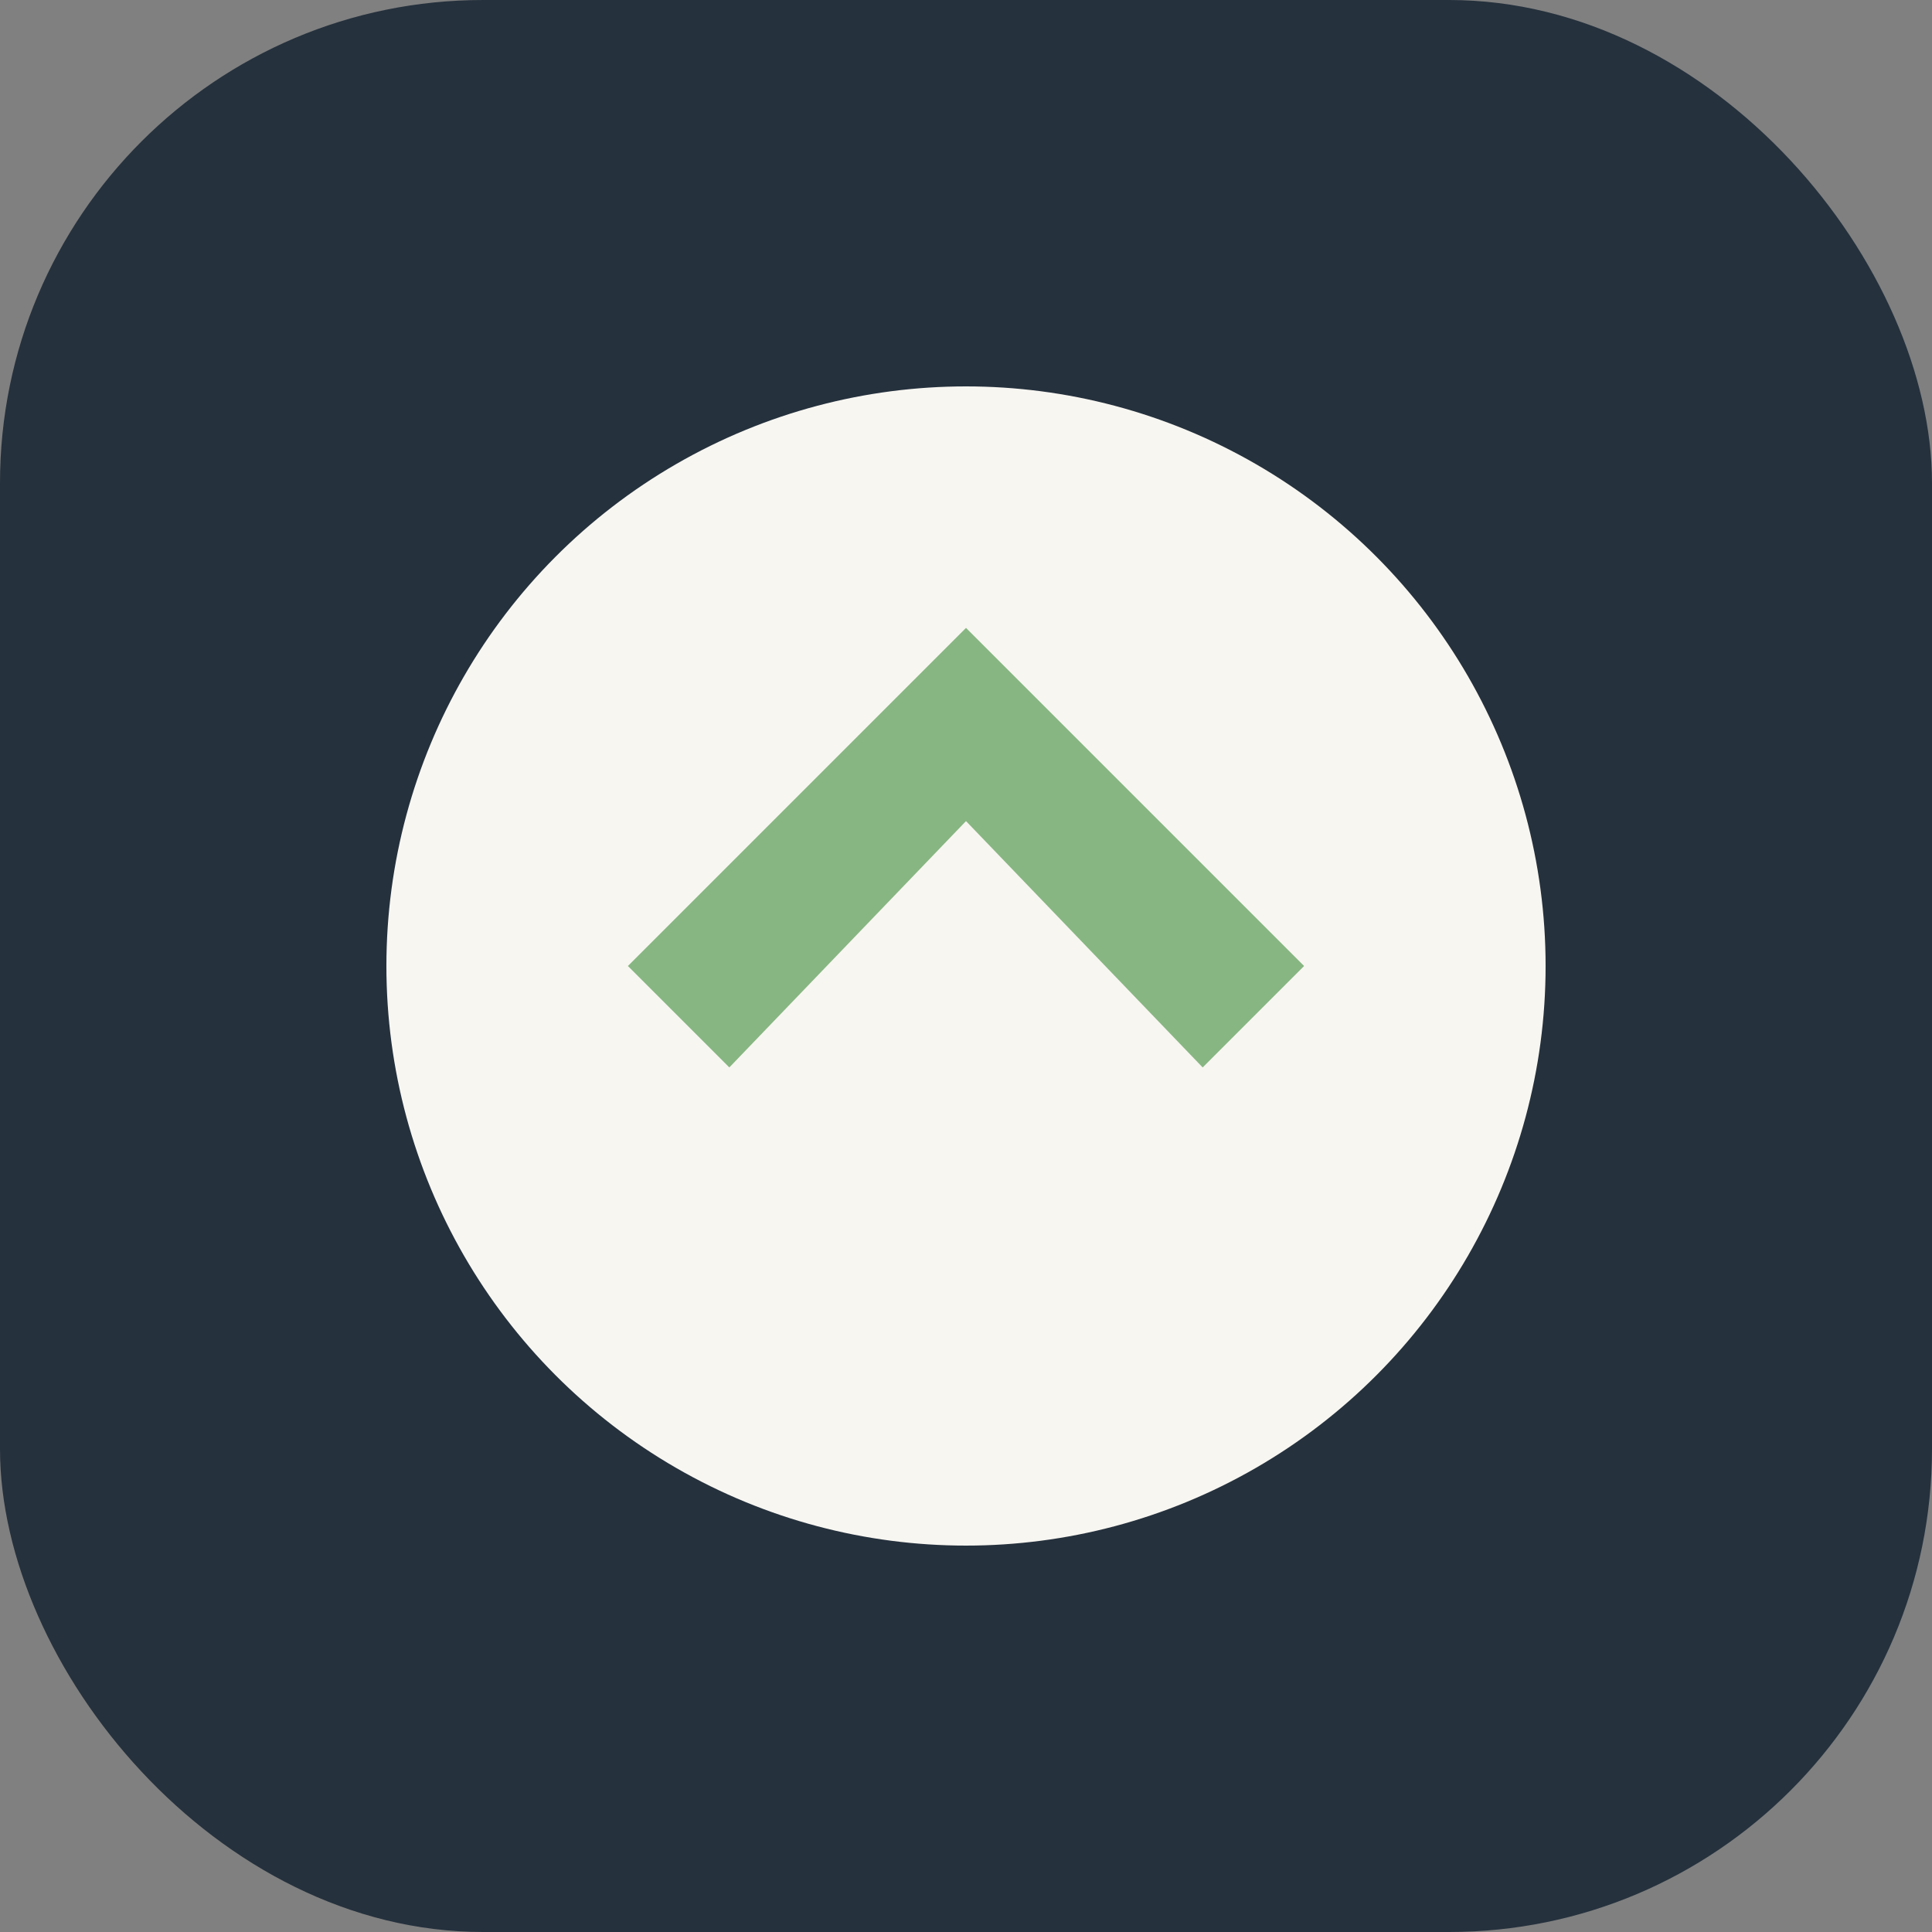
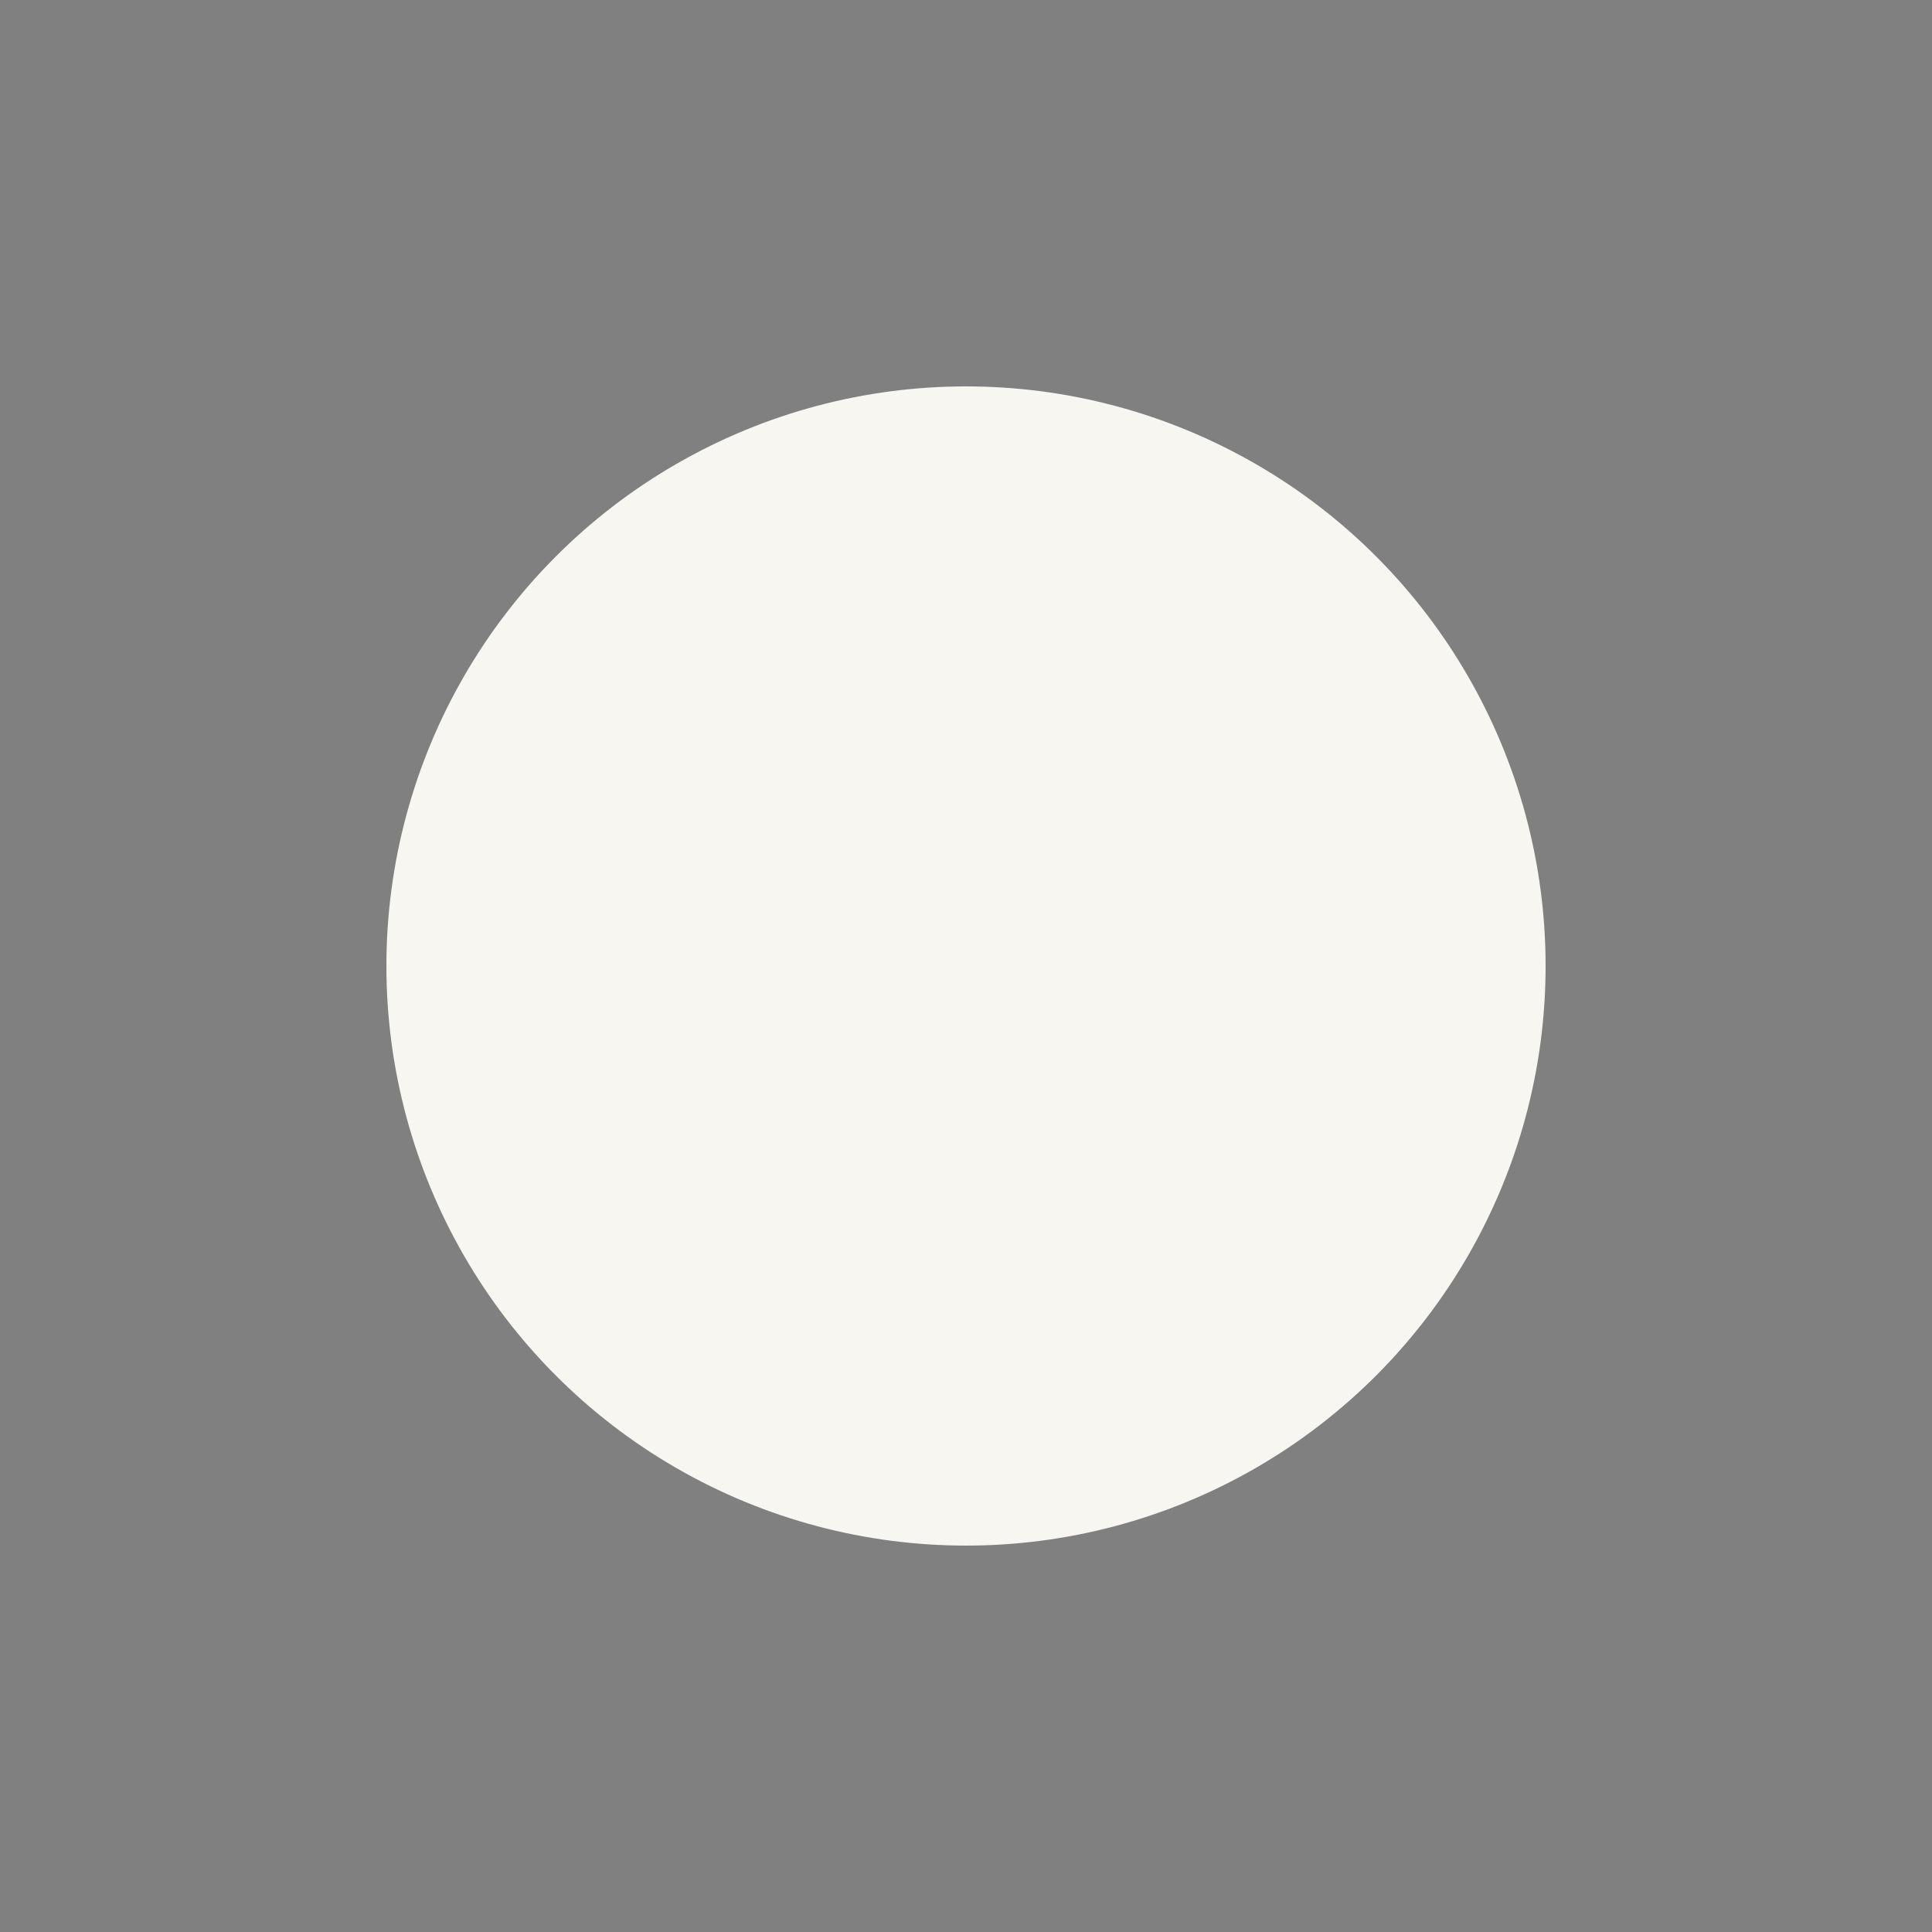
<svg xmlns="http://www.w3.org/2000/svg" width="40" height="40" viewBox="0 0 40 40">
  <rect x="0" y="0" width="40" height="40" fill="#808080" stroke="none" />
-   <rect width="40" height="40" rx="10" fill="#25313D" />
  <ellipse cx="20" cy="20" rx="12" ry="12" fill="#F8F6F1" />
-   <path d="M20 13l7 7-2.1 2.1L20 17l-4.9 5.1L13 20l7-7z" fill="#87B682" />
</svg>